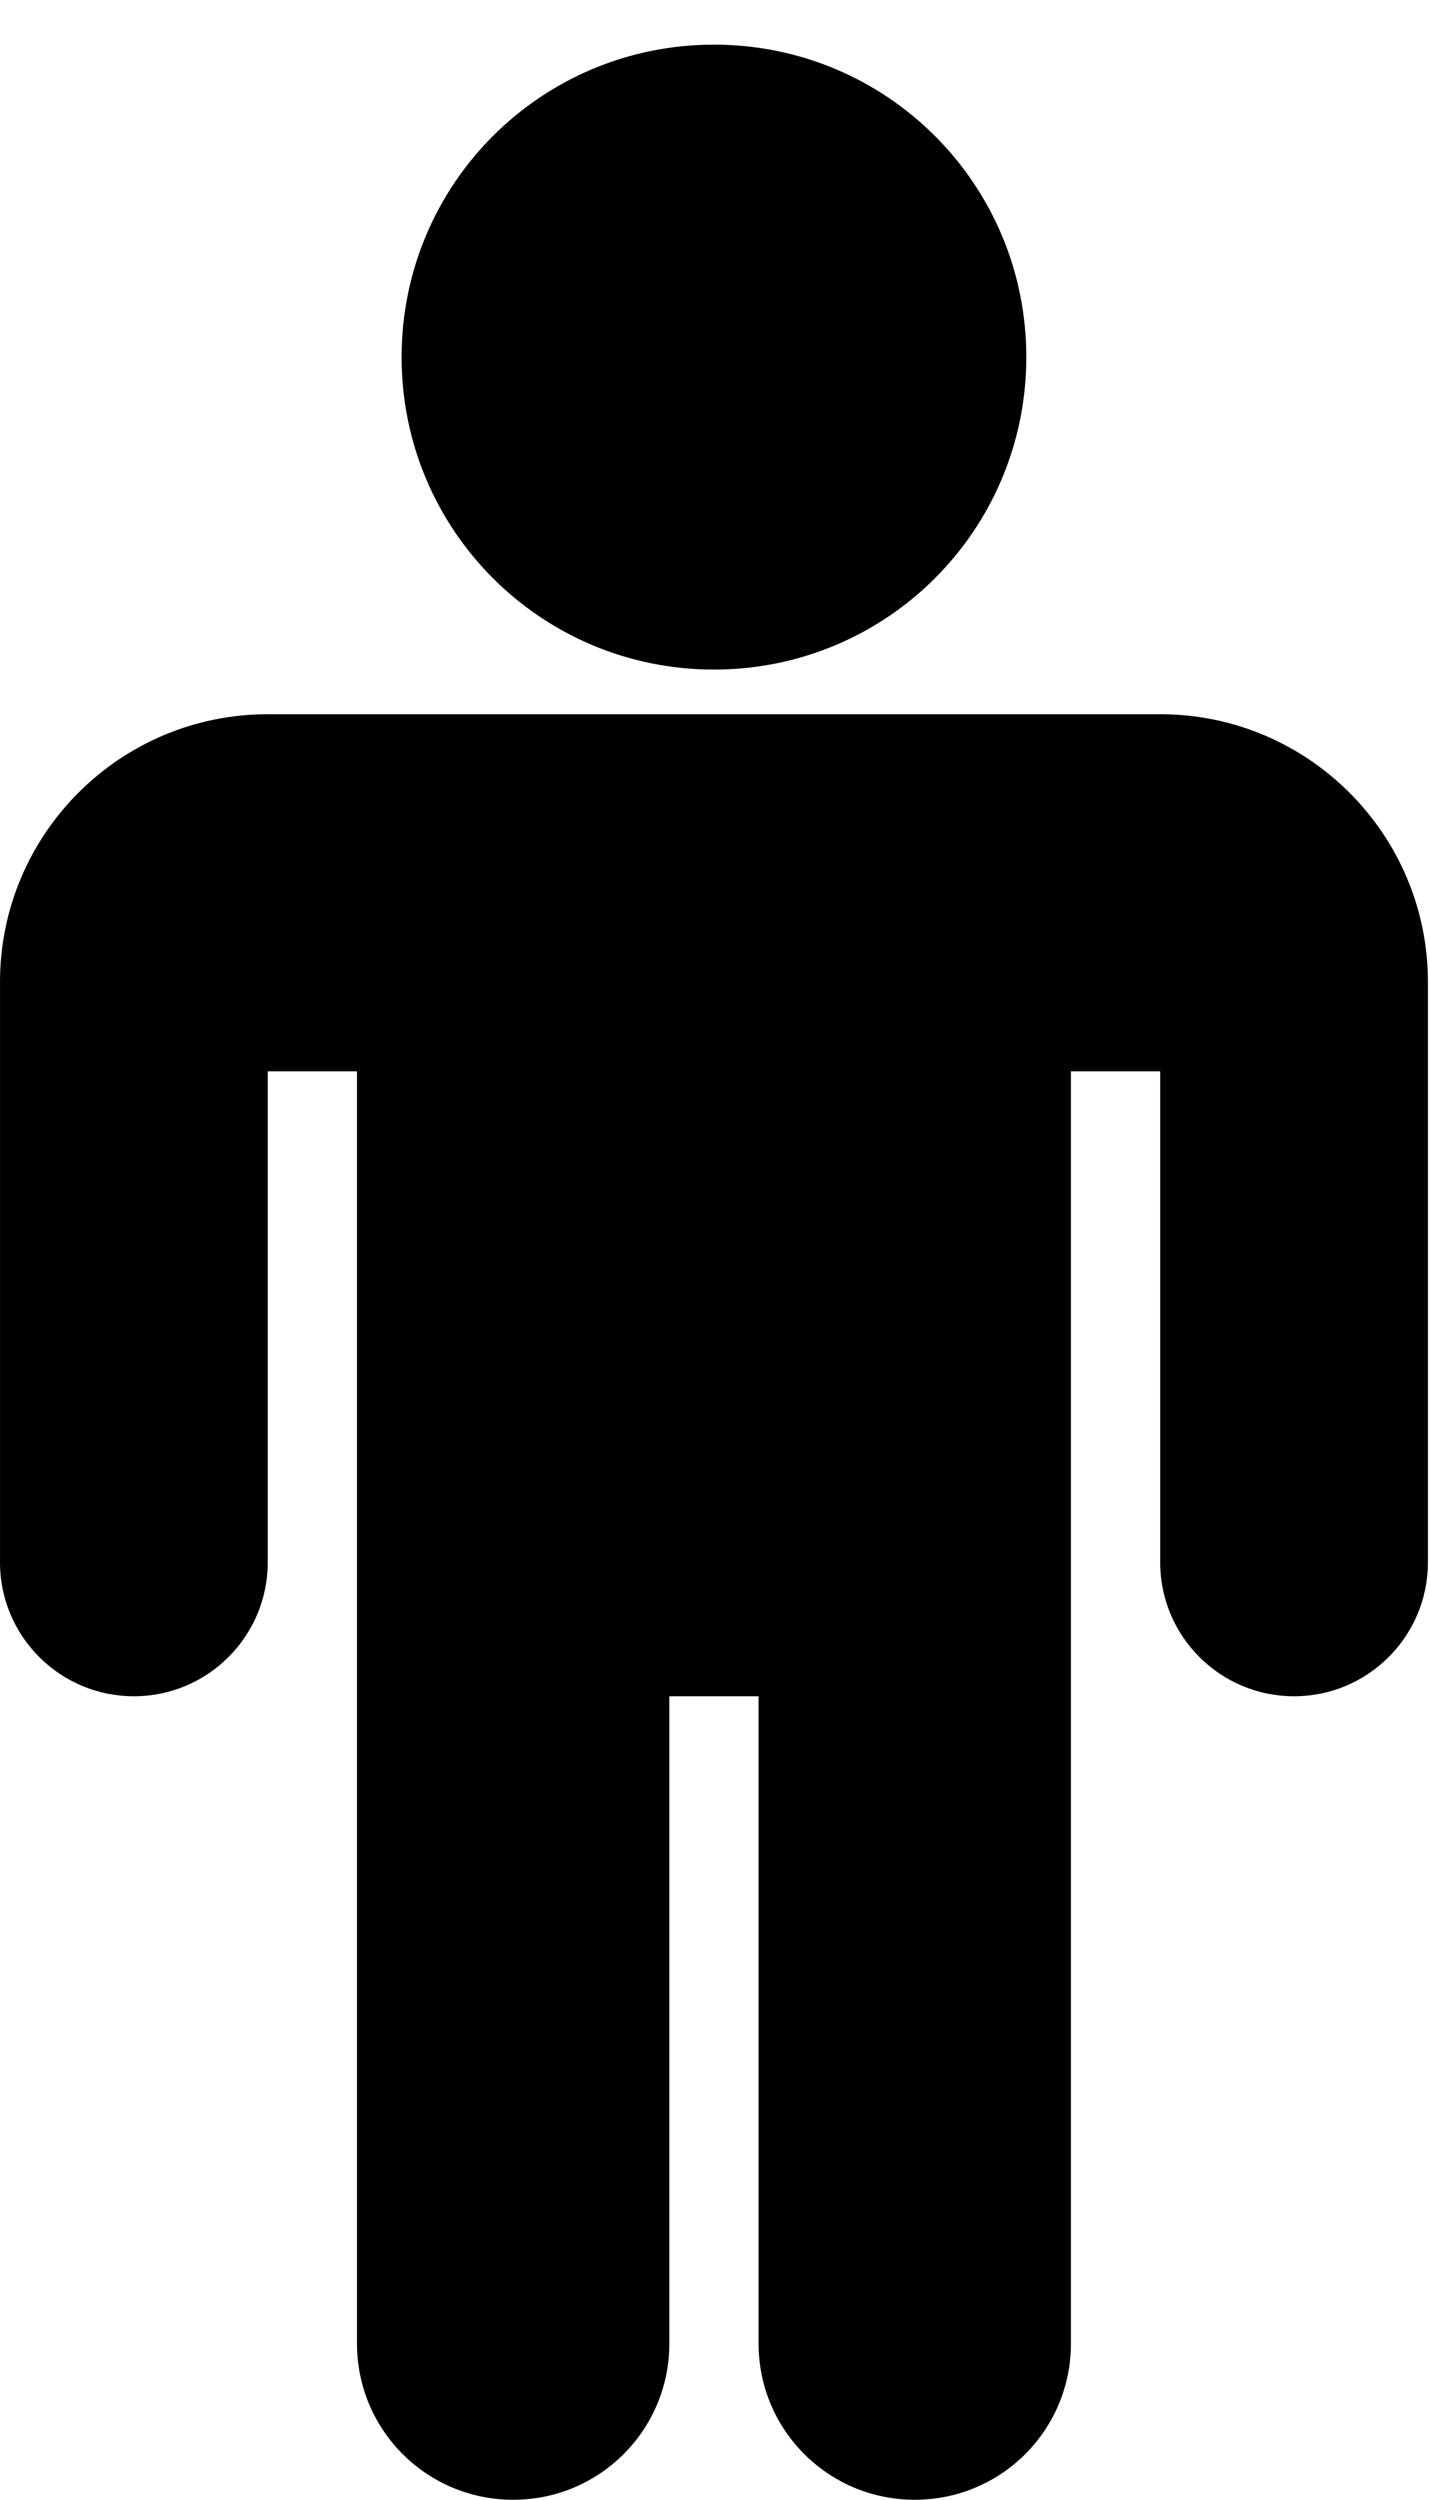
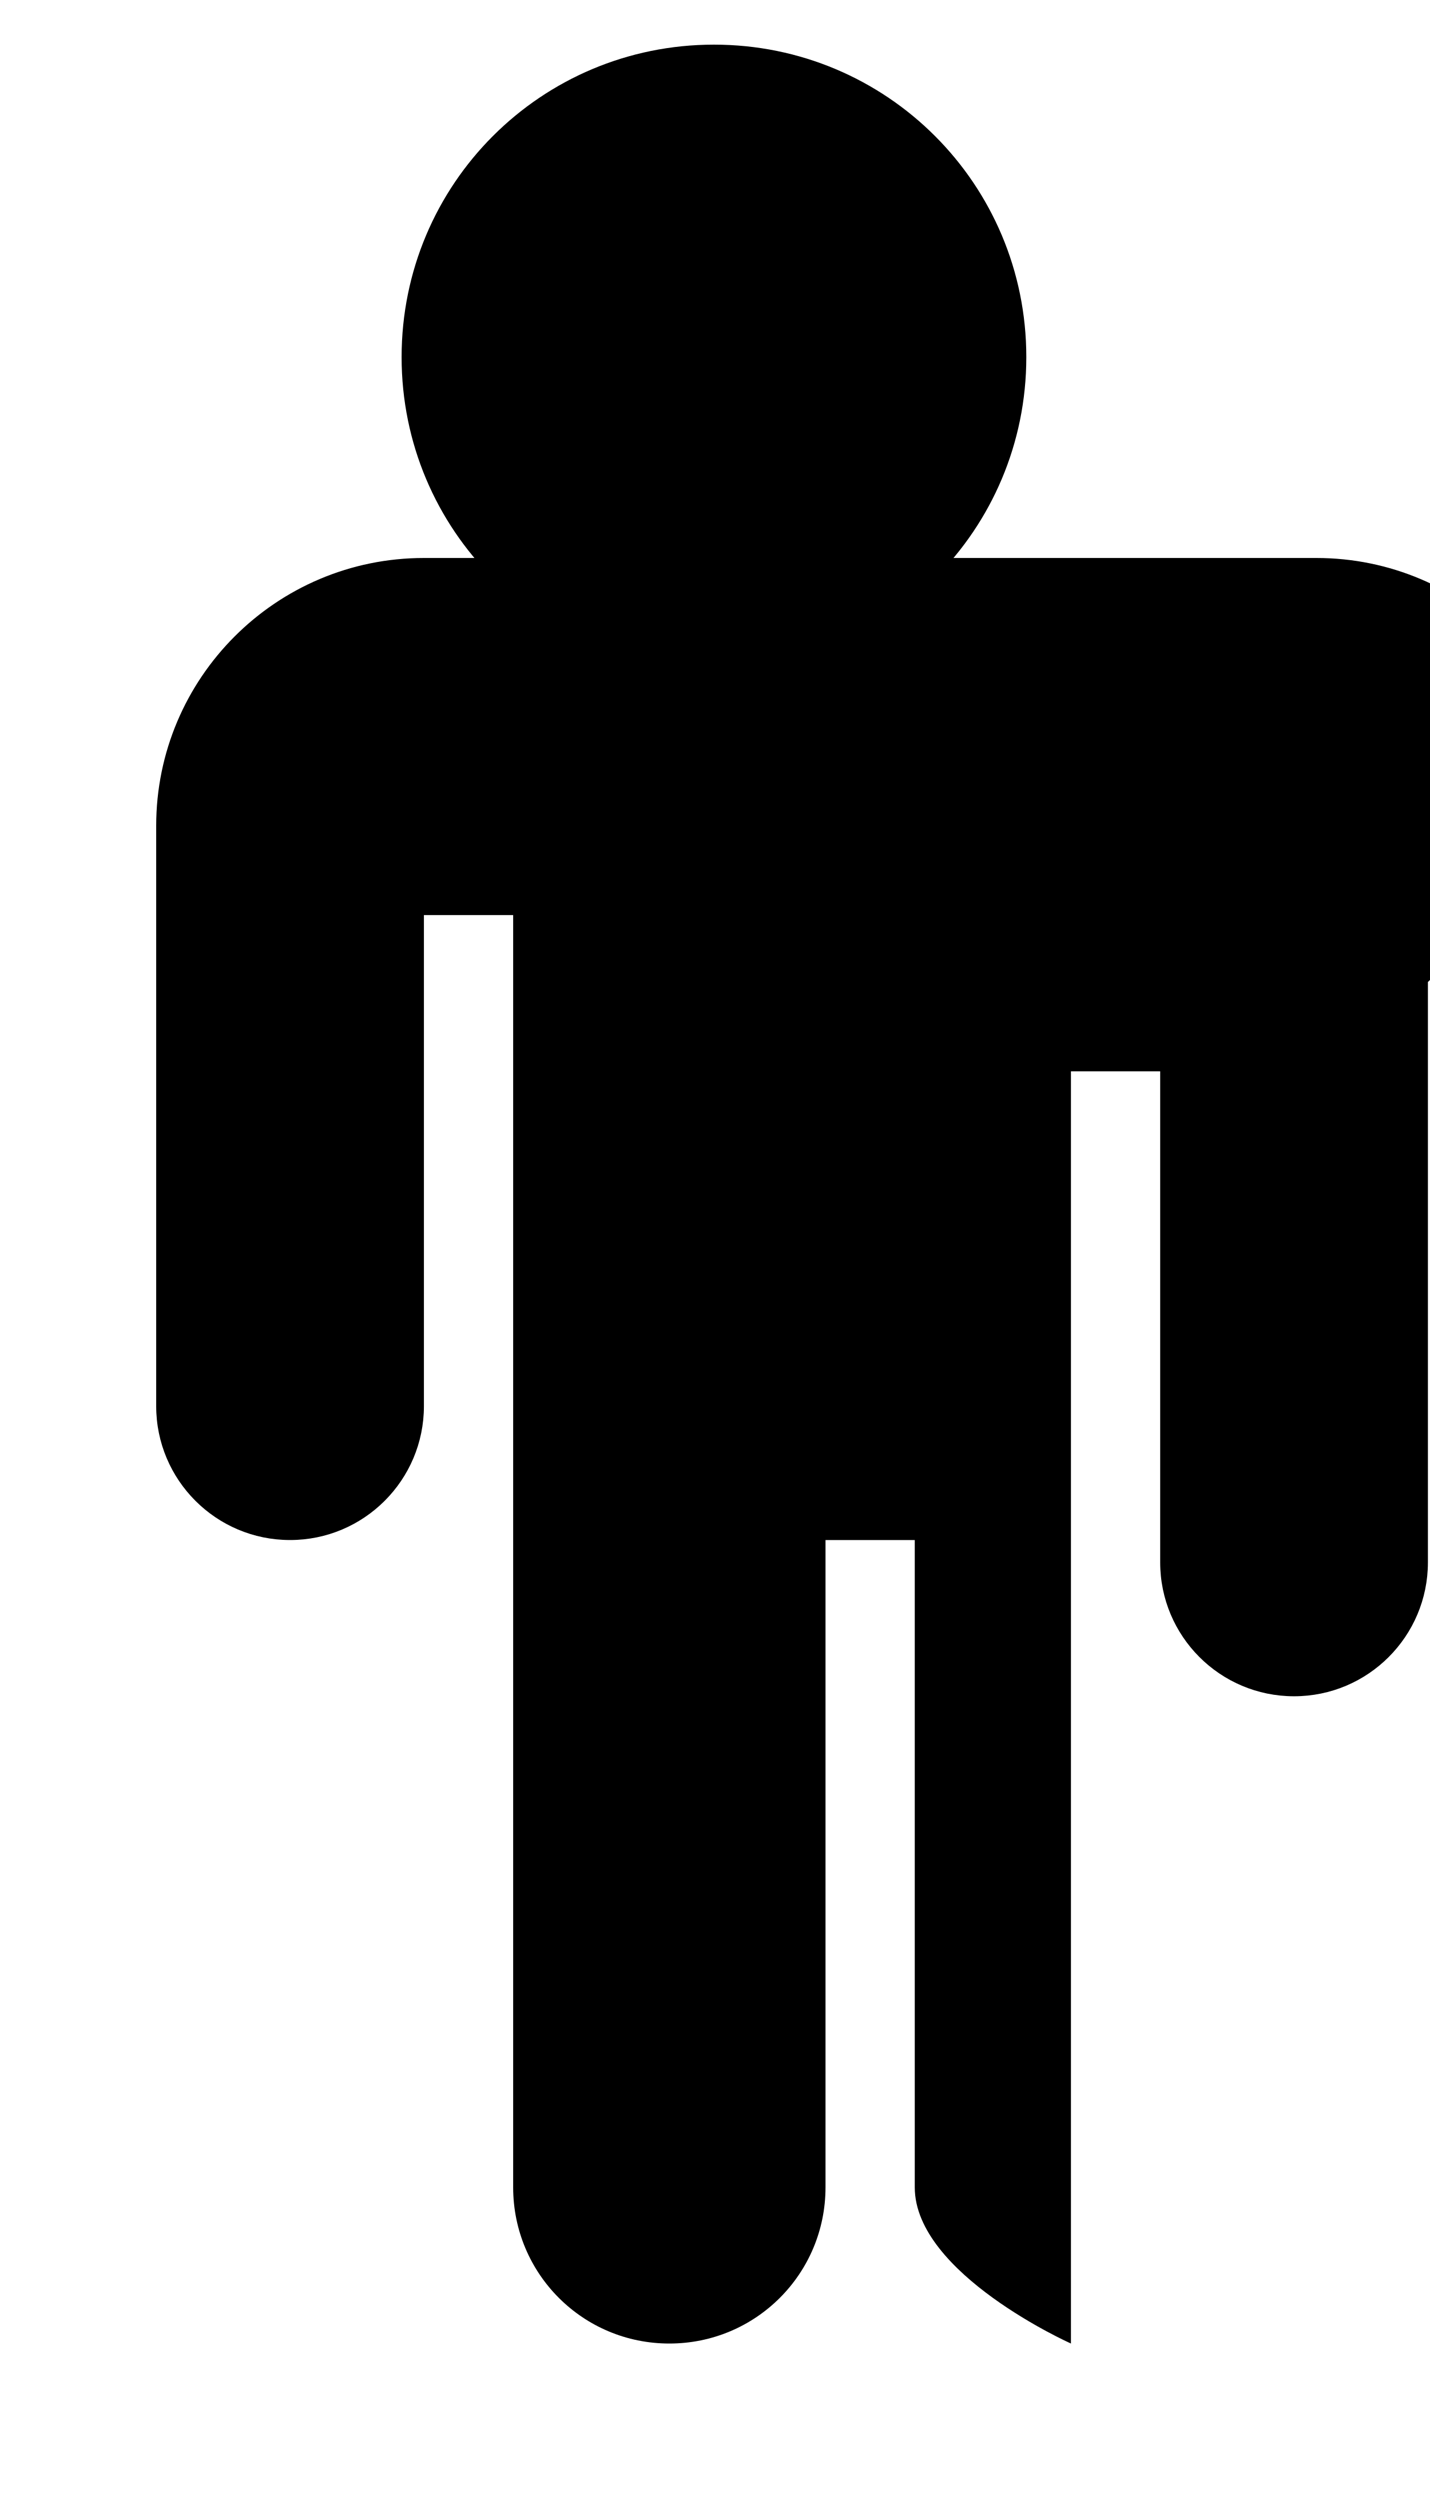
<svg xmlns="http://www.w3.org/2000/svg" version="1.1" width="293" height="512" viewBox="0 0 293 512">
  <title>male</title>
-   <path d="M292.572 201.143v118.857c0 15.143-12.286 27.428-27.428 27.428s-27.428-12.286-27.428-27.428v-100.572h-18.286v260.572c0 17.714-14.286 32-32 32s-32-14.286-32-32v-132.572h-18.286v132.572c0 17.714-14.285 32-32 32s-32-14.286-32-32v-260.572h-18.285v100.572c0 15.143-12.285 27.428-27.428 27.428s-27.428-12.286-27.428-27.428v-118.857c0-30.285 24.572-54.857 54.857-54.857h182.857c30.286 0 54.857 24.572 54.857 54.857zM210.286 73.143c0 35.428-28.572 64-64 64s-64-28.572-64-64 28.572-64 64-64 64 28.572 64 64z" />
+   <path d="M292.572 201.143v118.857c0 15.143-12.286 27.428-27.428 27.428s-27.428-12.286-27.428-27.428v-100.572h-18.286v260.572s-32-14.286-32-32v-132.572h-18.286v132.572c0 17.714-14.285 32-32 32s-32-14.286-32-32v-260.572h-18.285v100.572c0 15.143-12.285 27.428-27.428 27.428s-27.428-12.286-27.428-27.428v-118.857c0-30.285 24.572-54.857 54.857-54.857h182.857c30.286 0 54.857 24.572 54.857 54.857zM210.286 73.143c0 35.428-28.572 64-64 64s-64-28.572-64-64 28.572-64 64-64 64 28.572 64 64z" />
</svg>